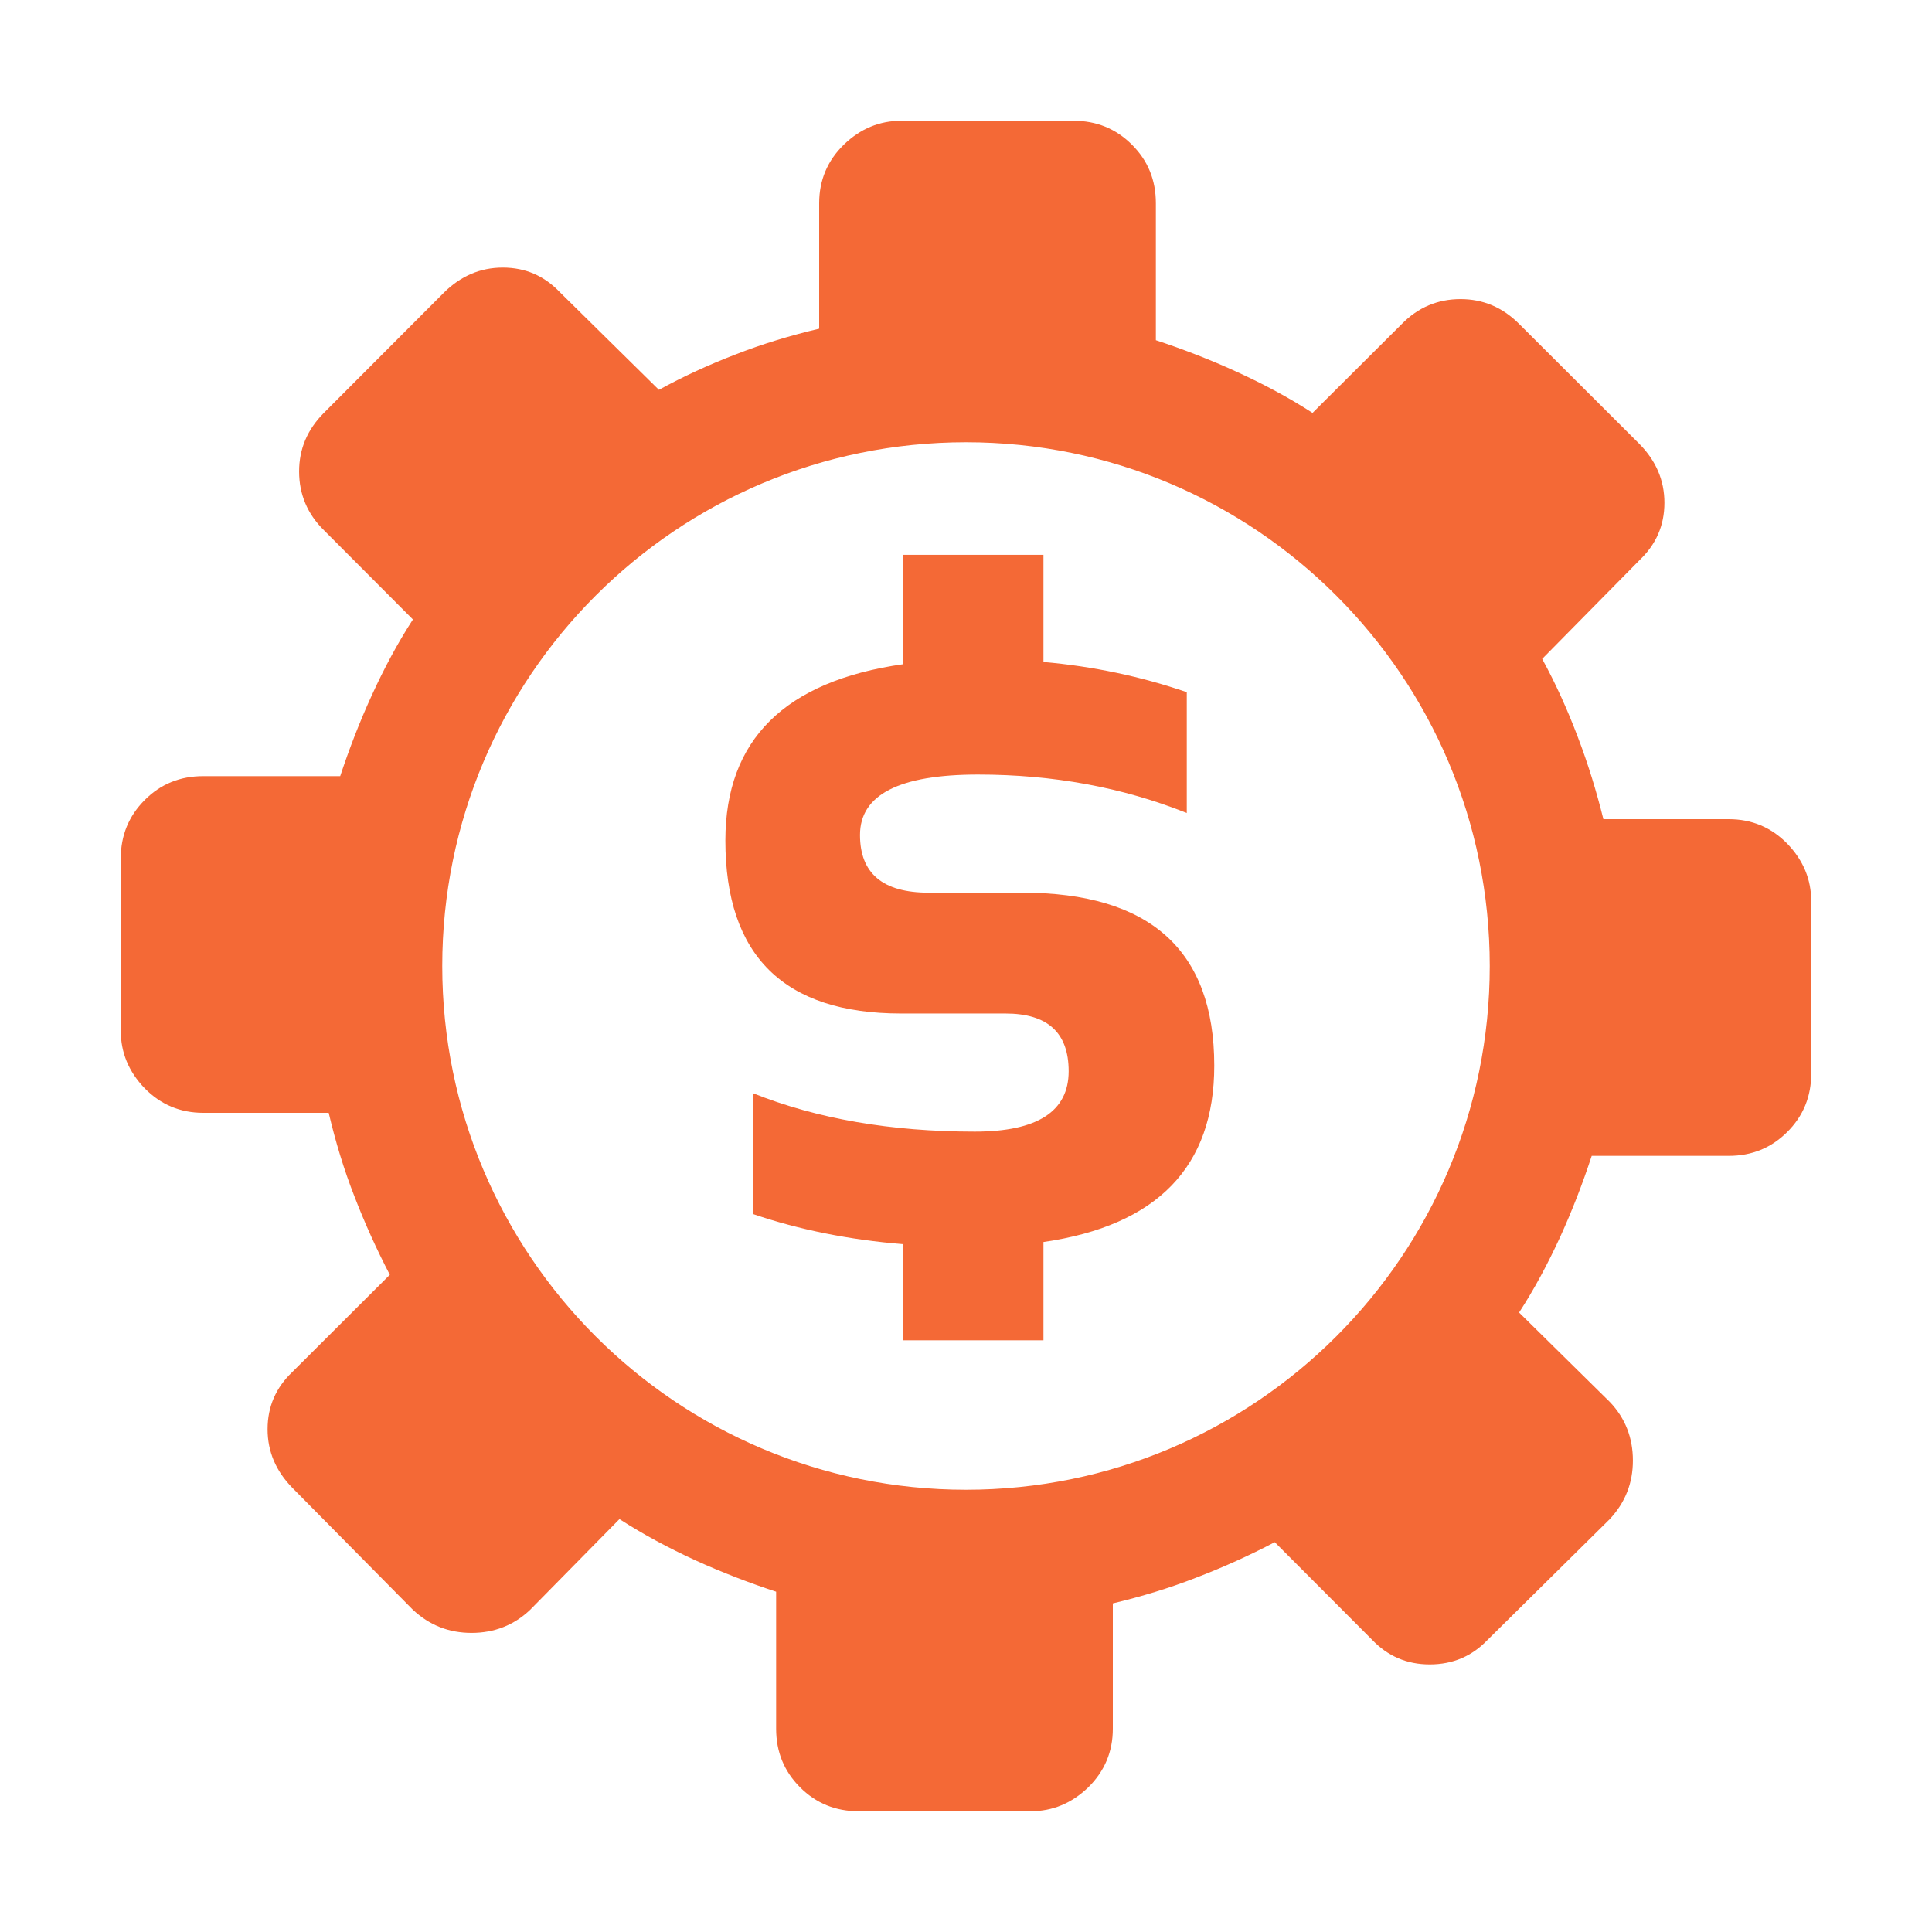
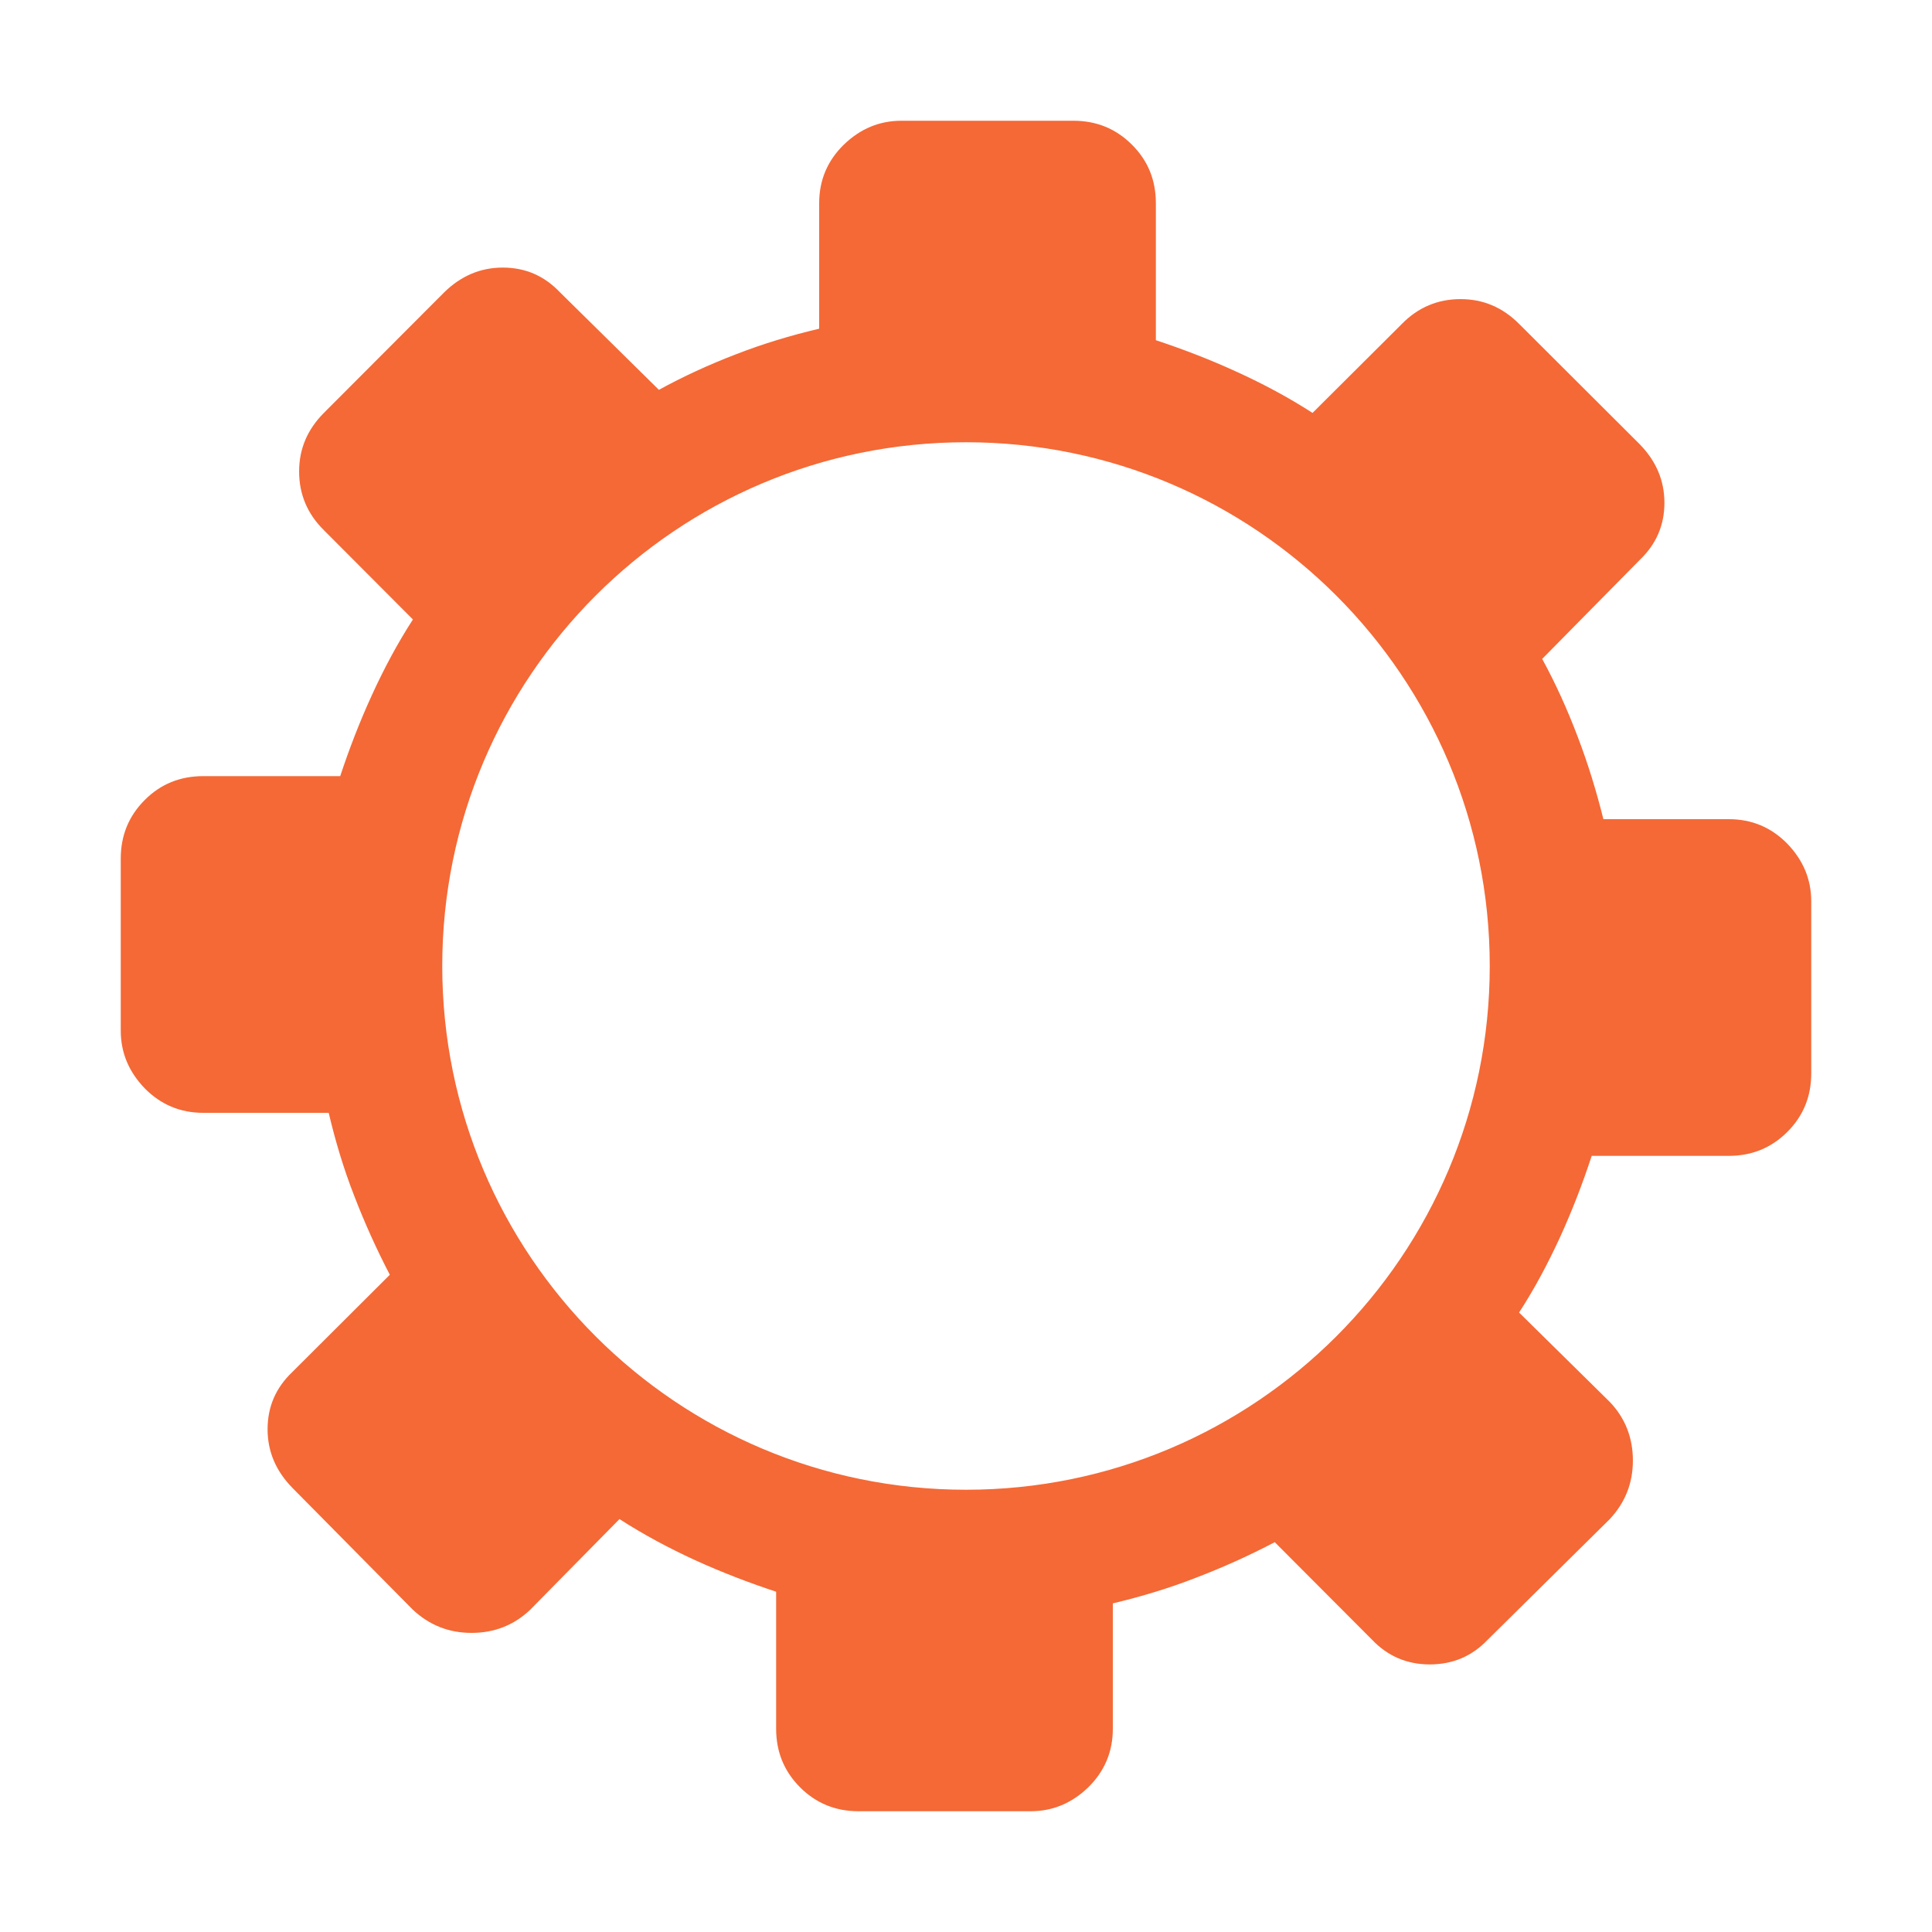
<svg xmlns="http://www.w3.org/2000/svg" width="22" height="22" viewBox="0 0 22 22" fill="none">
  <path d="M17.298 3.688C17.109 3.499 16.888 3.406 16.631 3.406C16.374 3.406 16.149 3.499 15.964 3.688L14.946 4.702C14.674 4.526 14.385 4.372 14.083 4.234C13.782 4.096 13.474 3.977 13.162 3.874V2.315C13.162 2.052 13.073 1.83 12.89 1.648C12.707 1.465 12.486 1.375 12.222 1.375H10.265C10.015 1.375 9.797 1.465 9.608 1.648C9.422 1.83 9.328 2.052 9.328 2.315V3.743C9.001 3.82 8.684 3.916 8.379 4.035C8.071 4.153 7.779 4.288 7.503 4.439L6.377 3.329C6.2 3.143 5.986 3.047 5.725 3.047C5.469 3.047 5.248 3.143 5.058 3.329L3.688 4.702C3.499 4.892 3.406 5.113 3.406 5.369C3.406 5.626 3.499 5.851 3.688 6.037L4.702 7.054C4.526 7.326 4.372 7.615 4.234 7.917C4.096 8.218 3.977 8.527 3.874 8.838H2.315C2.052 8.838 1.83 8.927 1.648 9.11C1.465 9.293 1.375 9.515 1.375 9.778V11.735C1.375 11.985 1.465 12.203 1.648 12.393C1.83 12.578 2.052 12.672 2.315 12.672H3.743C3.82 12.999 3.916 13.317 4.035 13.621C4.153 13.927 4.288 14.226 4.439 14.516L3.329 15.623C3.143 15.8 3.047 16.015 3.047 16.275C3.047 16.531 3.143 16.752 3.329 16.942L4.702 18.331C4.892 18.508 5.113 18.594 5.37 18.594C5.626 18.594 5.851 18.508 6.037 18.331L7.054 17.298C7.327 17.474 7.615 17.628 7.917 17.767C8.219 17.904 8.527 18.023 8.838 18.125V19.685C8.838 19.948 8.928 20.169 9.11 20.352C9.293 20.535 9.515 20.625 9.778 20.625H11.735C11.985 20.625 12.203 20.535 12.393 20.352C12.578 20.169 12.672 19.948 12.672 19.685V18.258C12.999 18.18 13.317 18.084 13.621 17.965C13.927 17.848 14.226 17.713 14.516 17.561L15.623 18.671C15.8 18.857 16.017 18.953 16.281 18.953C16.547 18.953 16.765 18.857 16.942 18.671L18.331 17.298C18.508 17.108 18.594 16.887 18.594 16.631C18.594 16.374 18.508 16.149 18.331 15.964L17.298 14.946C17.475 14.674 17.628 14.385 17.767 14.083C17.904 13.782 18.023 13.474 18.125 13.162H19.685C19.948 13.162 20.169 13.072 20.352 12.89C20.535 12.707 20.625 12.486 20.625 12.222V10.265C20.625 10.015 20.535 9.797 20.352 9.607C20.169 9.421 19.948 9.328 19.685 9.328H18.258C18.18 9.014 18.084 8.699 17.965 8.388C17.846 8.074 17.712 7.779 17.561 7.503L18.671 6.377C18.857 6.2 18.953 5.985 18.953 5.725C18.953 5.469 18.857 5.248 18.671 5.058L17.298 3.688ZM11 5.036C14.295 5.036 16.964 7.707 16.964 11C16.964 14.295 14.293 16.964 11 16.964C7.705 16.964 5.036 14.293 5.036 11C5.036 7.705 7.706 5.036 11 5.036Z" fill="#F46936" />
-   <path d="M10.287 7.563V6.318H11.882V7.538C12.449 7.588 12.993 7.703 13.514 7.882V9.258C12.784 8.966 11.992 8.82 11.137 8.82C10.241 8.82 9.793 9.049 9.793 9.508C9.793 9.946 10.053 10.165 10.574 10.165H11.638C13.097 10.165 13.827 10.822 13.827 12.135C13.827 13.286 13.178 13.955 11.882 14.143V15.262H10.287V14.168C9.67 14.118 9.098 14.003 8.573 13.824V12.448C9.303 12.74 10.145 12.886 11.1 12.886C11.813 12.886 12.169 12.656 12.169 12.198C12.169 11.76 11.93 11.541 11.45 11.541H10.262C8.927 11.541 8.26 10.884 8.26 9.571C8.26 8.424 8.936 7.755 10.287 7.563Z" fill="#F46936" />
</svg>